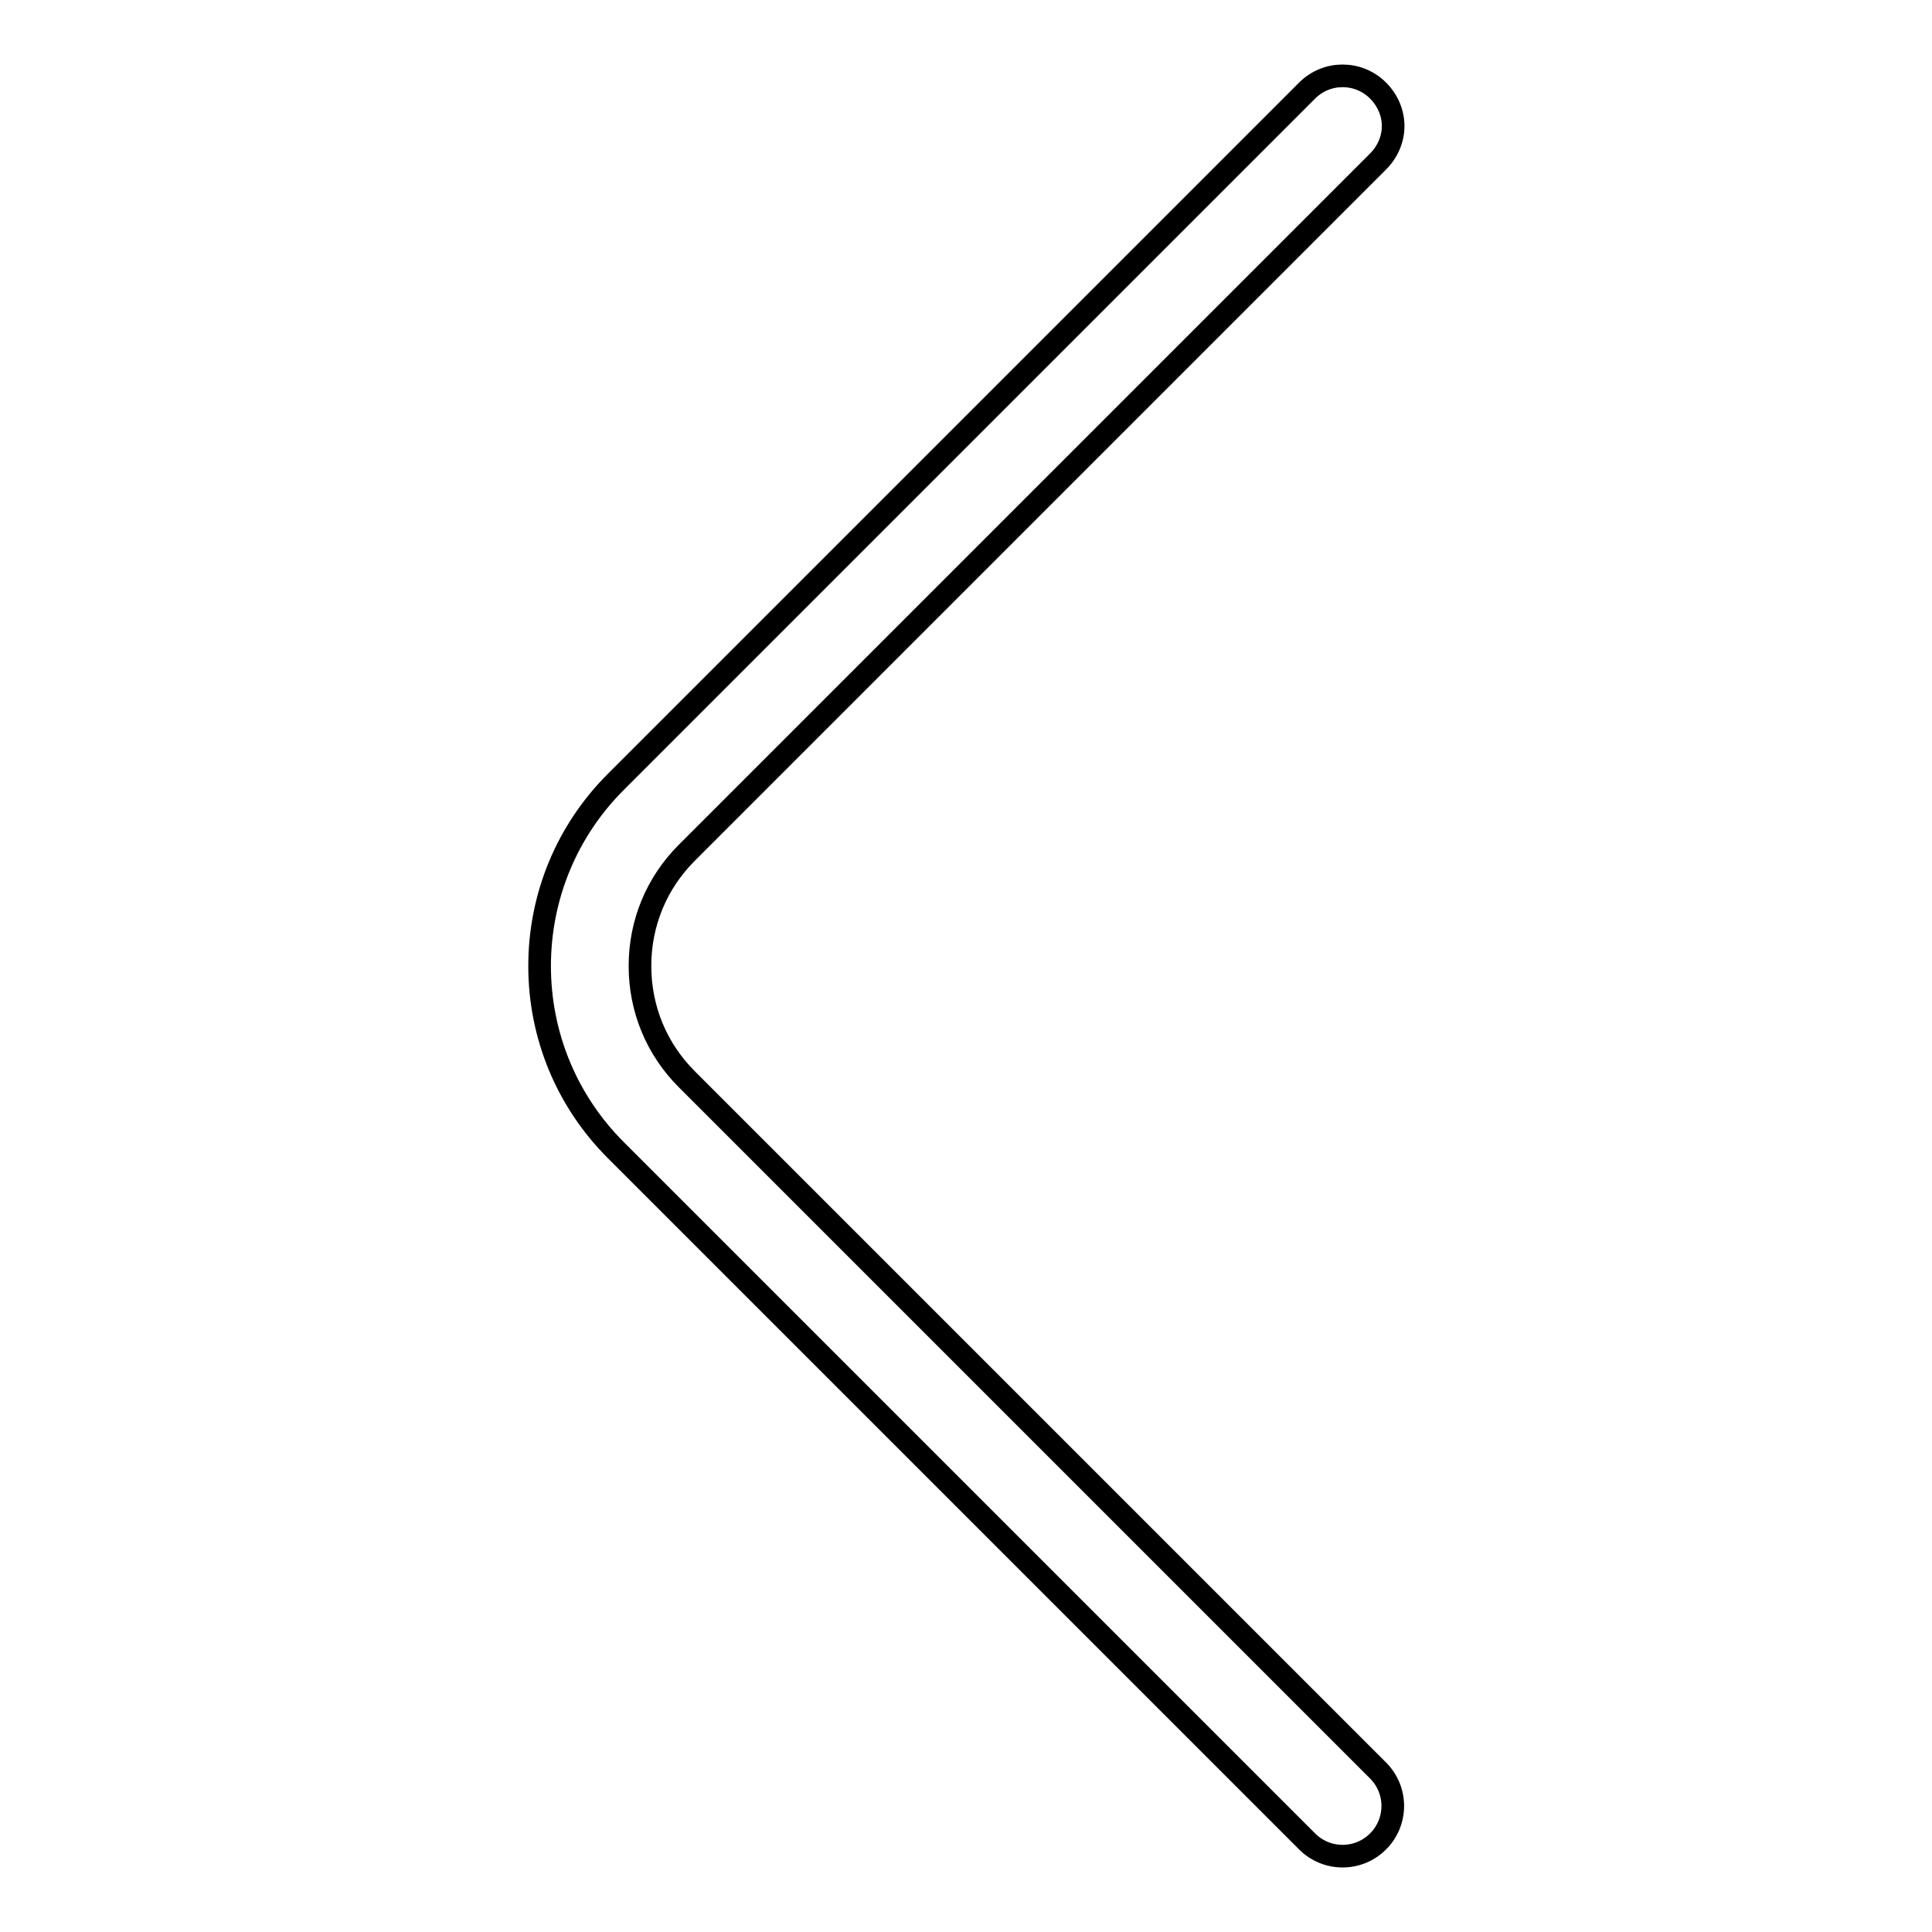
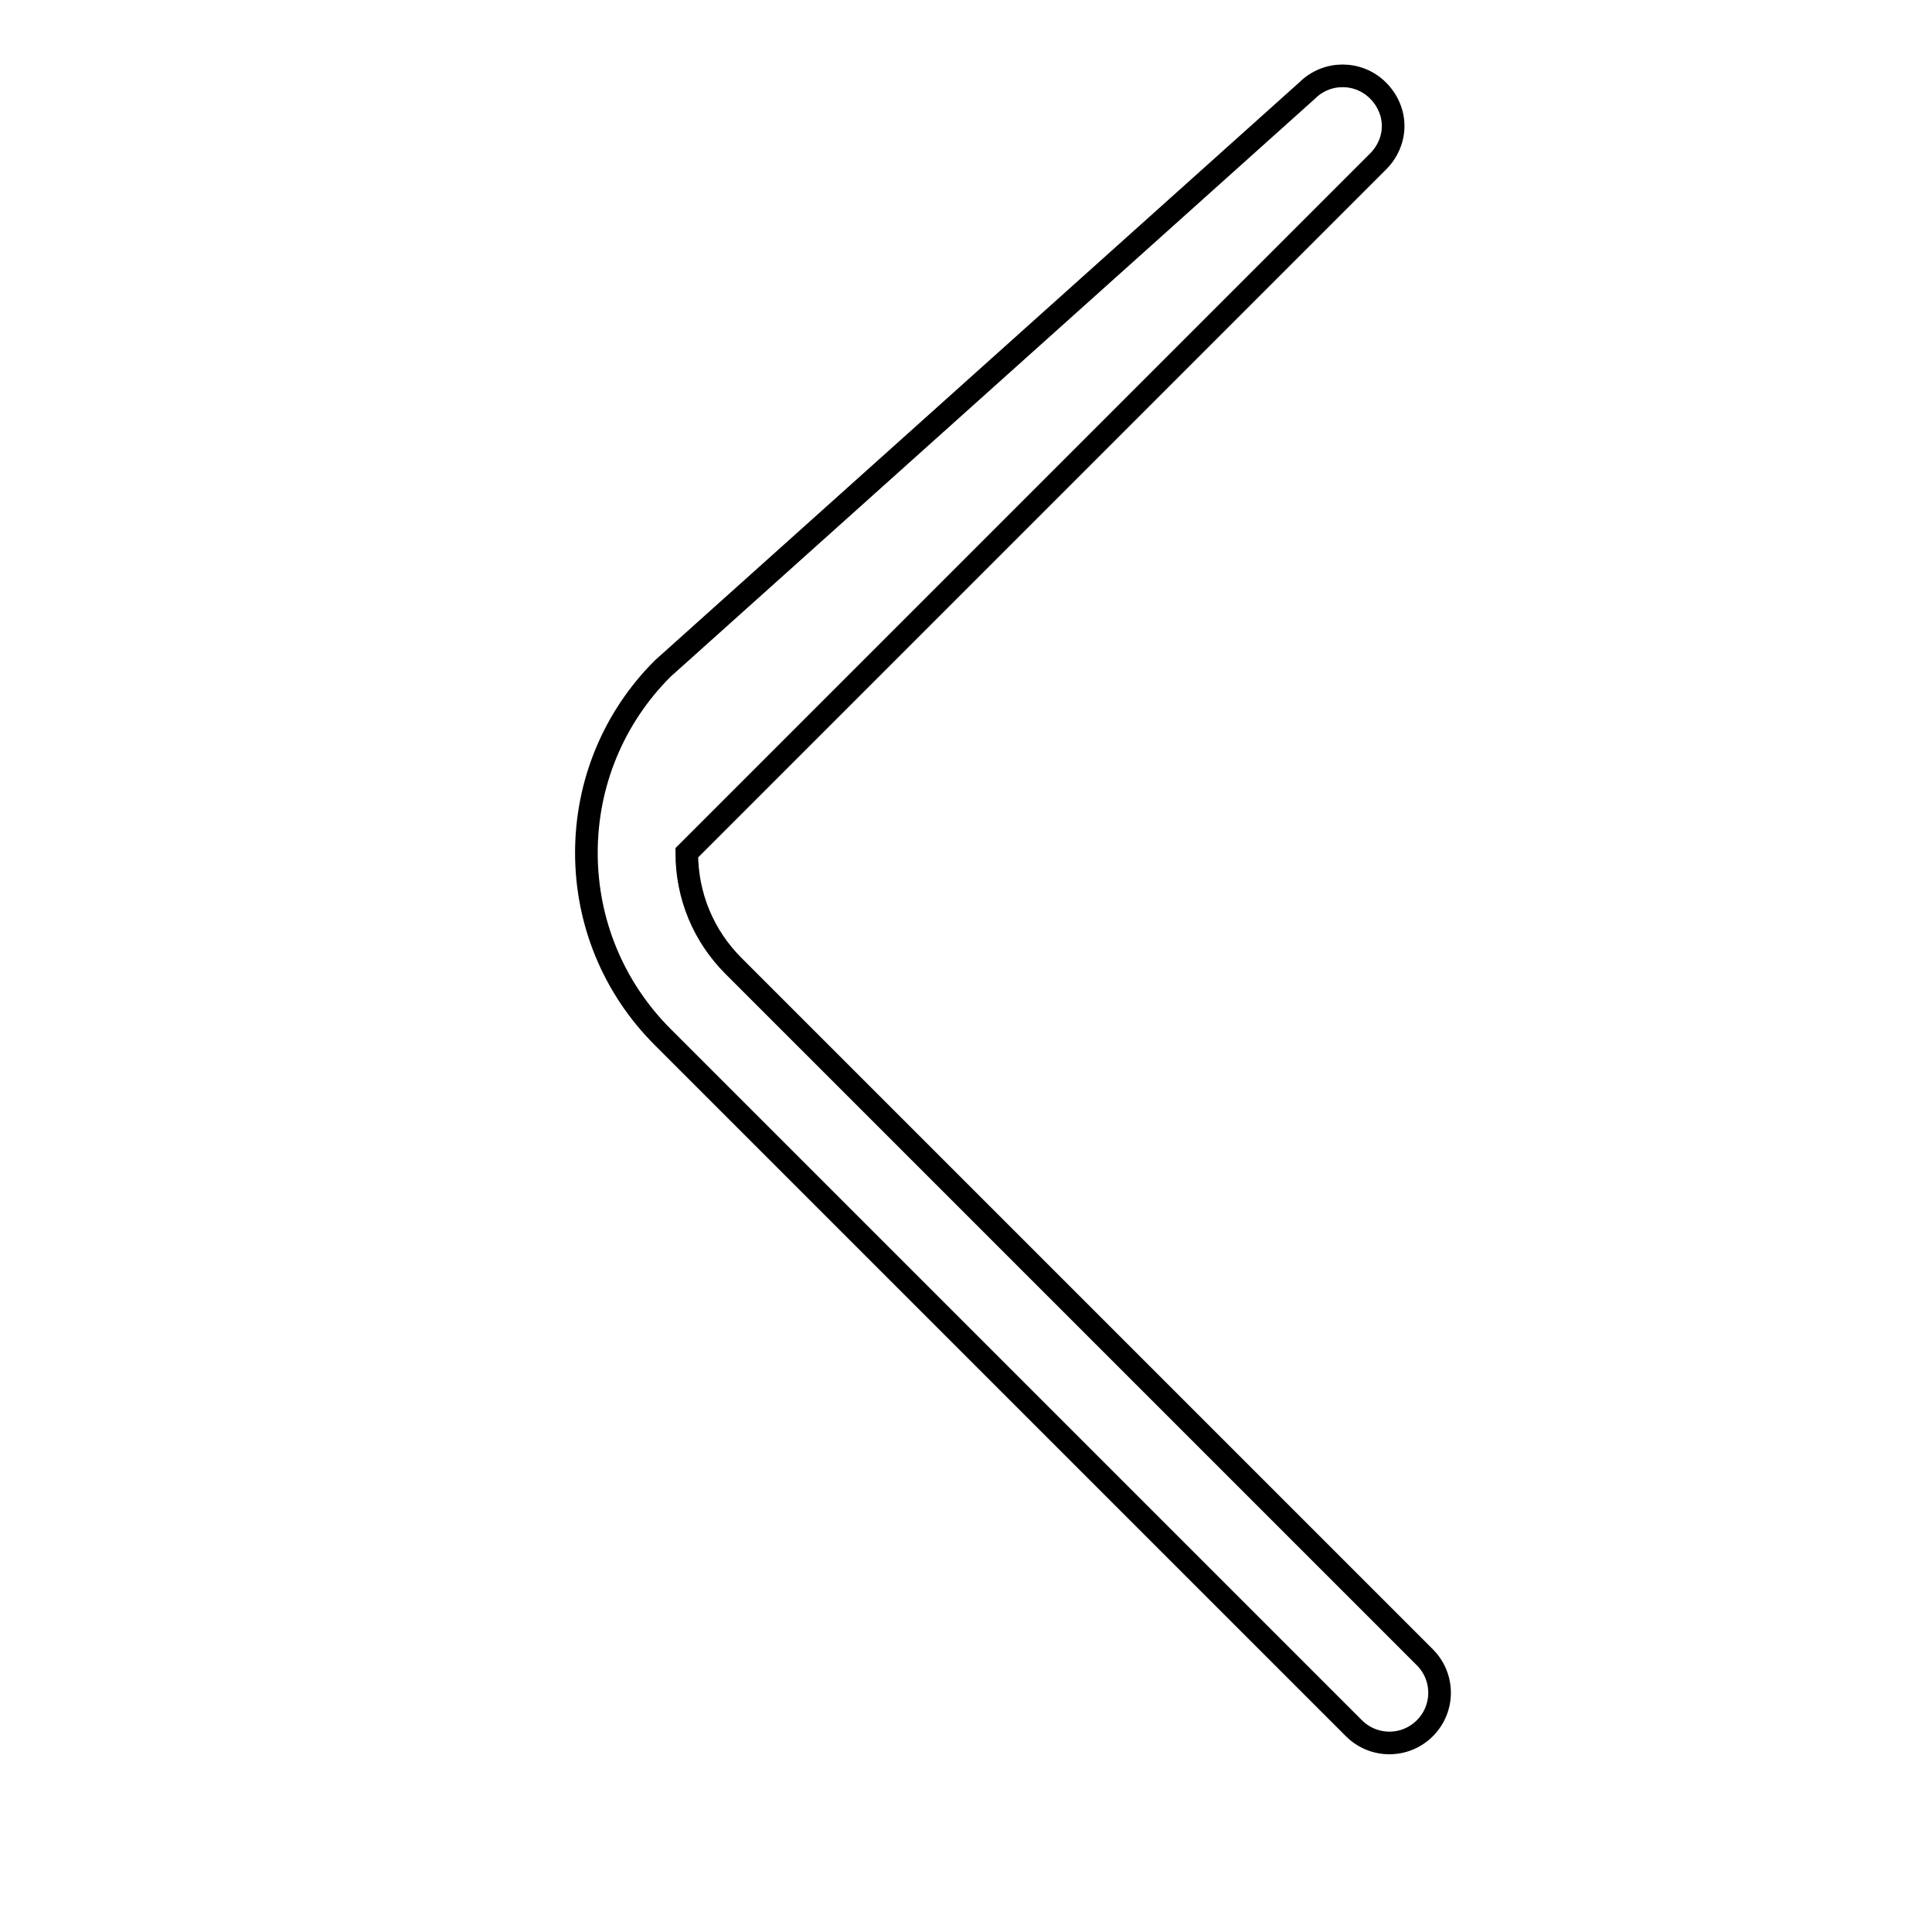
<svg xmlns="http://www.w3.org/2000/svg" version="1.1" x="0px" y="0px" viewBox="0 0 256 256" enable-background="new 0 0 256 256" xml:space="preserve">
  <g>
-     <path stroke-width="3" fill-opacity="0" stroke="#000000" d="M184.6,16.7c0,1.7-0.7,3.4-2,4.7L91,113c-4,4-6.2,9.3-6.2,15c0,5.7,2.2,11,6.2,15l91.6,91.6 c2.6,2.6,2.6,6.8,0,9.4s-6.8,2.6-9.4,0l-91.6-91.6c-6.5-6.5-10.1-15.2-10.1-24.4s3.6-17.9,10.1-24.4L173.2,12 c2.6-2.6,6.8-2.6,9.4,0C183.9,13.3,184.6,15,184.6,16.7z" />
+     <path stroke-width="3" fill-opacity="0" stroke="#000000" d="M184.6,16.7c0,1.7-0.7,3.4-2,4.7L91,113c0,5.7,2.2,11,6.2,15l91.6,91.6 c2.6,2.6,2.6,6.8,0,9.4s-6.8,2.6-9.4,0l-91.6-91.6c-6.5-6.5-10.1-15.2-10.1-24.4s3.6-17.9,10.1-24.4L173.2,12 c2.6-2.6,6.8-2.6,9.4,0C183.9,13.3,184.6,15,184.6,16.7z" />
  </g>
</svg>